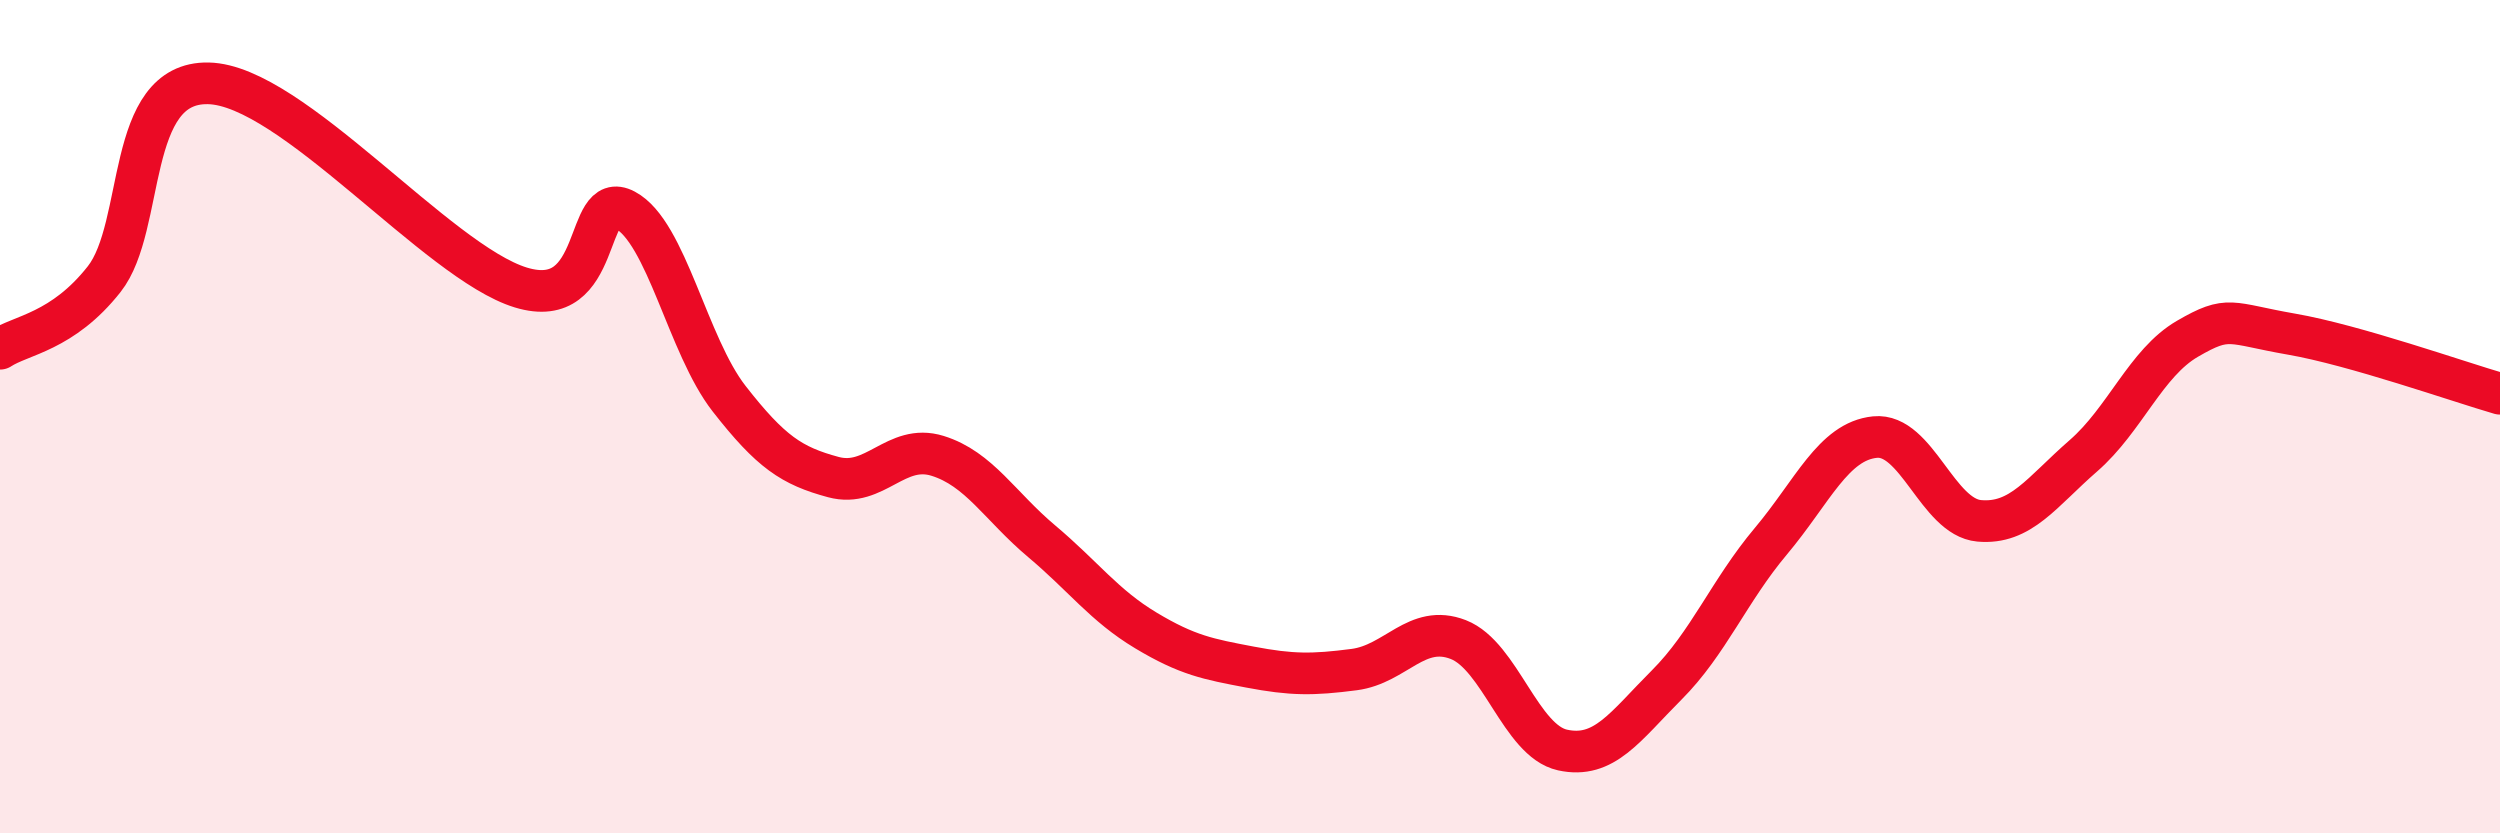
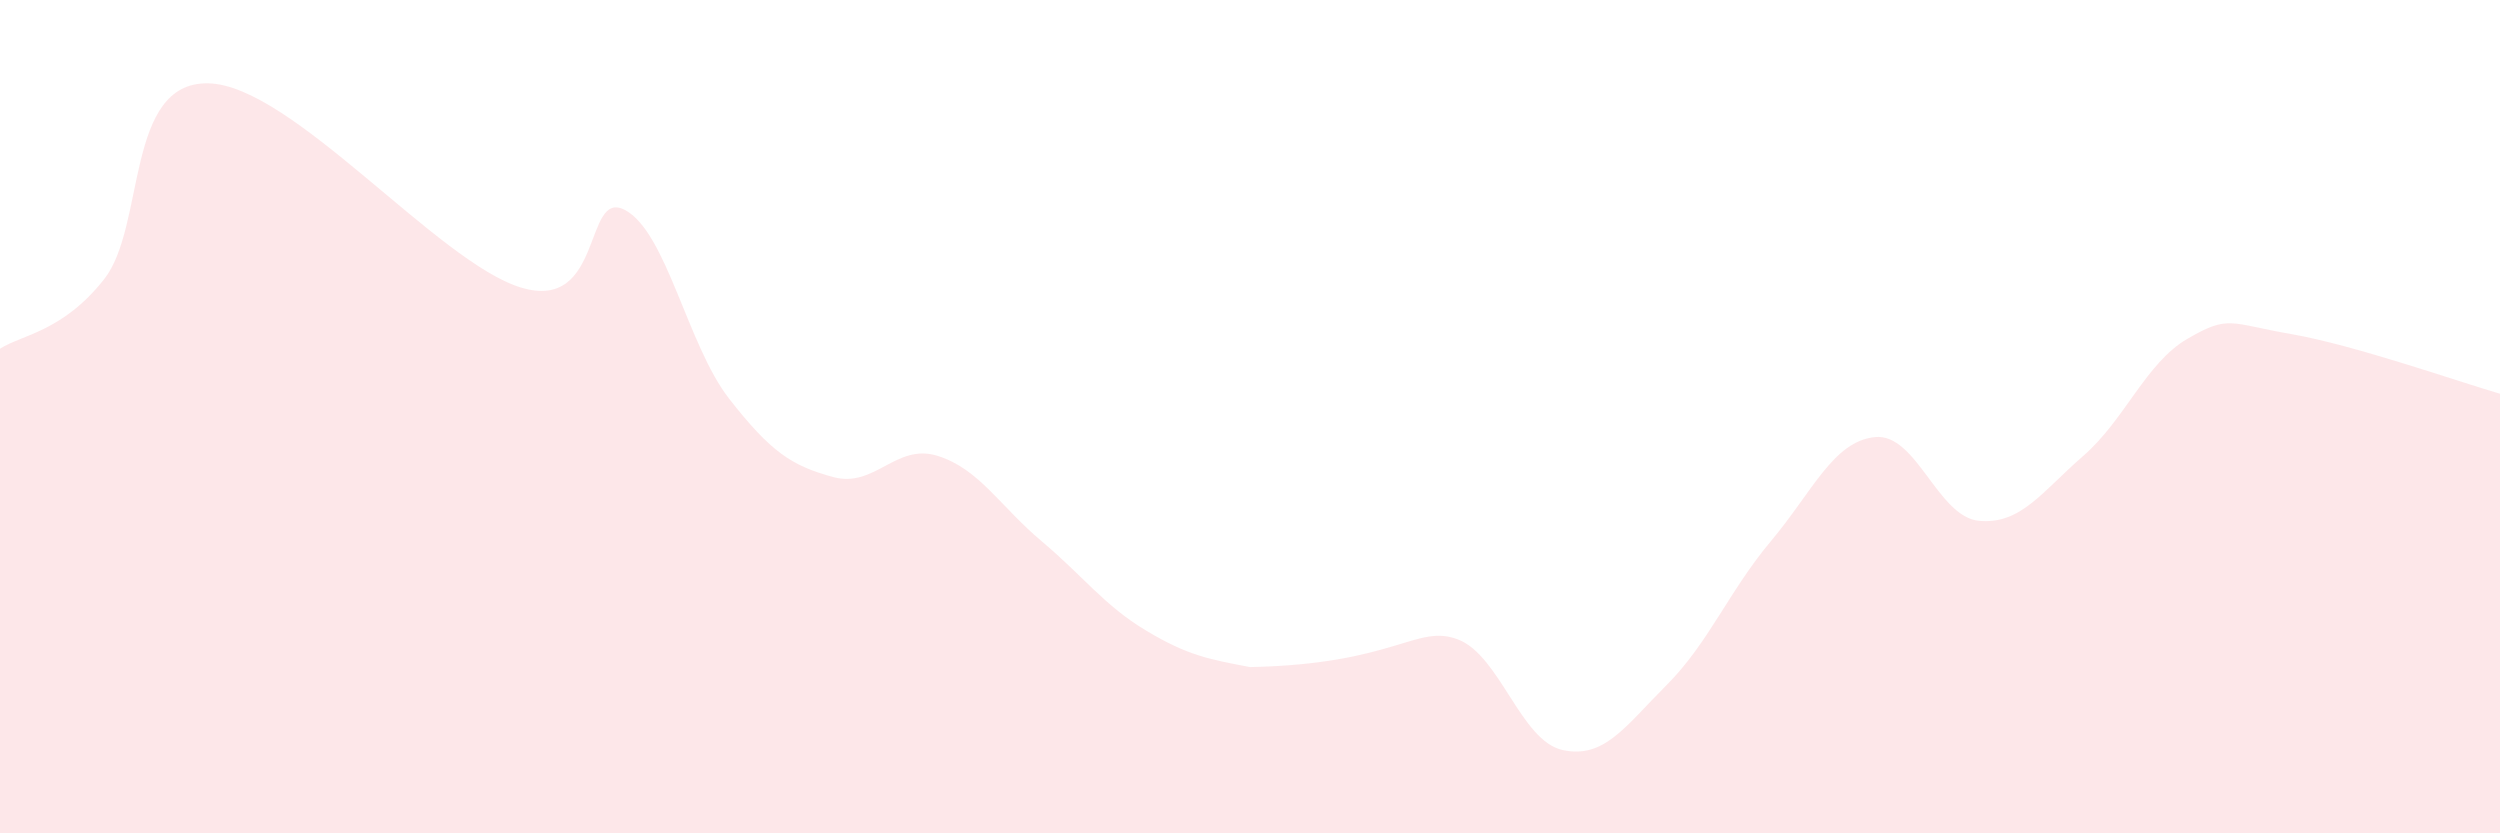
<svg xmlns="http://www.w3.org/2000/svg" width="60" height="20" viewBox="0 0 60 20">
-   <path d="M 0,8.37 C 0.5,8.04 1.5,7.97 2.5,6.7 C 3.5,5.43 3,1.96 5,2 C 7,2.04 10.5,6.29 12.5,6.9 C 14.5,7.51 14,4.51 15,5.04 C 16,5.57 16.5,8.29 17.5,9.57 C 18.5,10.85 19,11.18 20,11.45 C 21,11.72 21.5,10.63 22.5,10.94 C 23.5,11.25 24,12.15 25,12.99 C 26,13.83 26.5,14.53 27.5,15.13 C 28.5,15.73 29,15.82 30,16.01 C 31,16.2 31.5,16.2 32.5,16.07 C 33.5,15.94 34,14.96 35,15.35 C 36,15.74 36.5,17.78 37.5,18 C 38.5,18.22 39,17.44 40,16.44 C 41,15.44 41.5,14.18 42.5,12.99 C 43.5,11.8 44,10.59 45,10.49 C 46,10.39 46.5,12.41 47.5,12.5 C 48.5,12.59 49,11.81 50,10.94 C 51,10.07 51.5,8.71 52.5,8.13 C 53.5,7.55 53.5,7.76 55,8.02 C 56.5,8.28 59,9.16 60,9.45L60 20L0 20Z" fill="#EB0A25" opacity="0.1" stroke-linecap="round" stroke-linejoin="round" />
-   <path d="M 0,8.37 C 0.5,8.04 1.5,7.97 2.5,6.7 C 3.5,5.43 3,1.96 5,2 C 7,2.04 10.5,6.29 12.5,6.9 C 14.5,7.51 14,4.51 15,5.04 C 16,5.57 16.5,8.29 17.5,9.57 C 18.5,10.85 19,11.18 20,11.45 C 21,11.72 21.5,10.63 22.5,10.94 C 23.5,11.25 24,12.15 25,12.99 C 26,13.83 26.5,14.53 27.5,15.13 C 28.5,15.73 29,15.82 30,16.01 C 31,16.2 31.5,16.2 32.5,16.07 C 33.5,15.94 34,14.96 35,15.35 C 36,15.74 36.5,17.78 37.5,18 C 38.5,18.22 39,17.44 40,16.44 C 41,15.44 41.5,14.18 42.5,12.99 C 43.5,11.8 44,10.59 45,10.49 C 46,10.39 46.5,12.41 47.5,12.5 C 48.5,12.59 49,11.81 50,10.94 C 51,10.07 51.5,8.71 52.5,8.13 C 53.5,7.55 53.5,7.76 55,8.02 C 56.5,8.28 59,9.16 60,9.45" stroke="#EB0A25" stroke-width="1" fill="none" stroke-linecap="round" stroke-linejoin="round" />
+   <path d="M 0,8.37 C 0.5,8.04 1.5,7.97 2.5,6.7 C 3.5,5.43 3,1.96 5,2 C 7,2.04 10.5,6.29 12.5,6.9 C 14.5,7.51 14,4.51 15,5.04 C 16,5.57 16.5,8.29 17.5,9.57 C 18.5,10.85 19,11.18 20,11.45 C 21,11.72 21.5,10.63 22.5,10.94 C 23.5,11.25 24,12.15 25,12.99 C 26,13.83 26.5,14.53 27.5,15.13 C 28.5,15.73 29,15.82 30,16.01 C 33.5,15.94 34,14.96 35,15.35 C 36,15.74 36.5,17.78 37.5,18 C 38.5,18.22 39,17.44 40,16.44 C 41,15.44 41.5,14.18 42.5,12.99 C 43.5,11.8 44,10.59 45,10.49 C 46,10.39 46.5,12.41 47.5,12.5 C 48.5,12.59 49,11.81 50,10.94 C 51,10.07 51.5,8.71 52.5,8.13 C 53.5,7.55 53.5,7.76 55,8.02 C 56.5,8.28 59,9.16 60,9.45L60 20L0 20Z" fill="#EB0A25" opacity="0.1" stroke-linecap="round" stroke-linejoin="round" />
</svg>